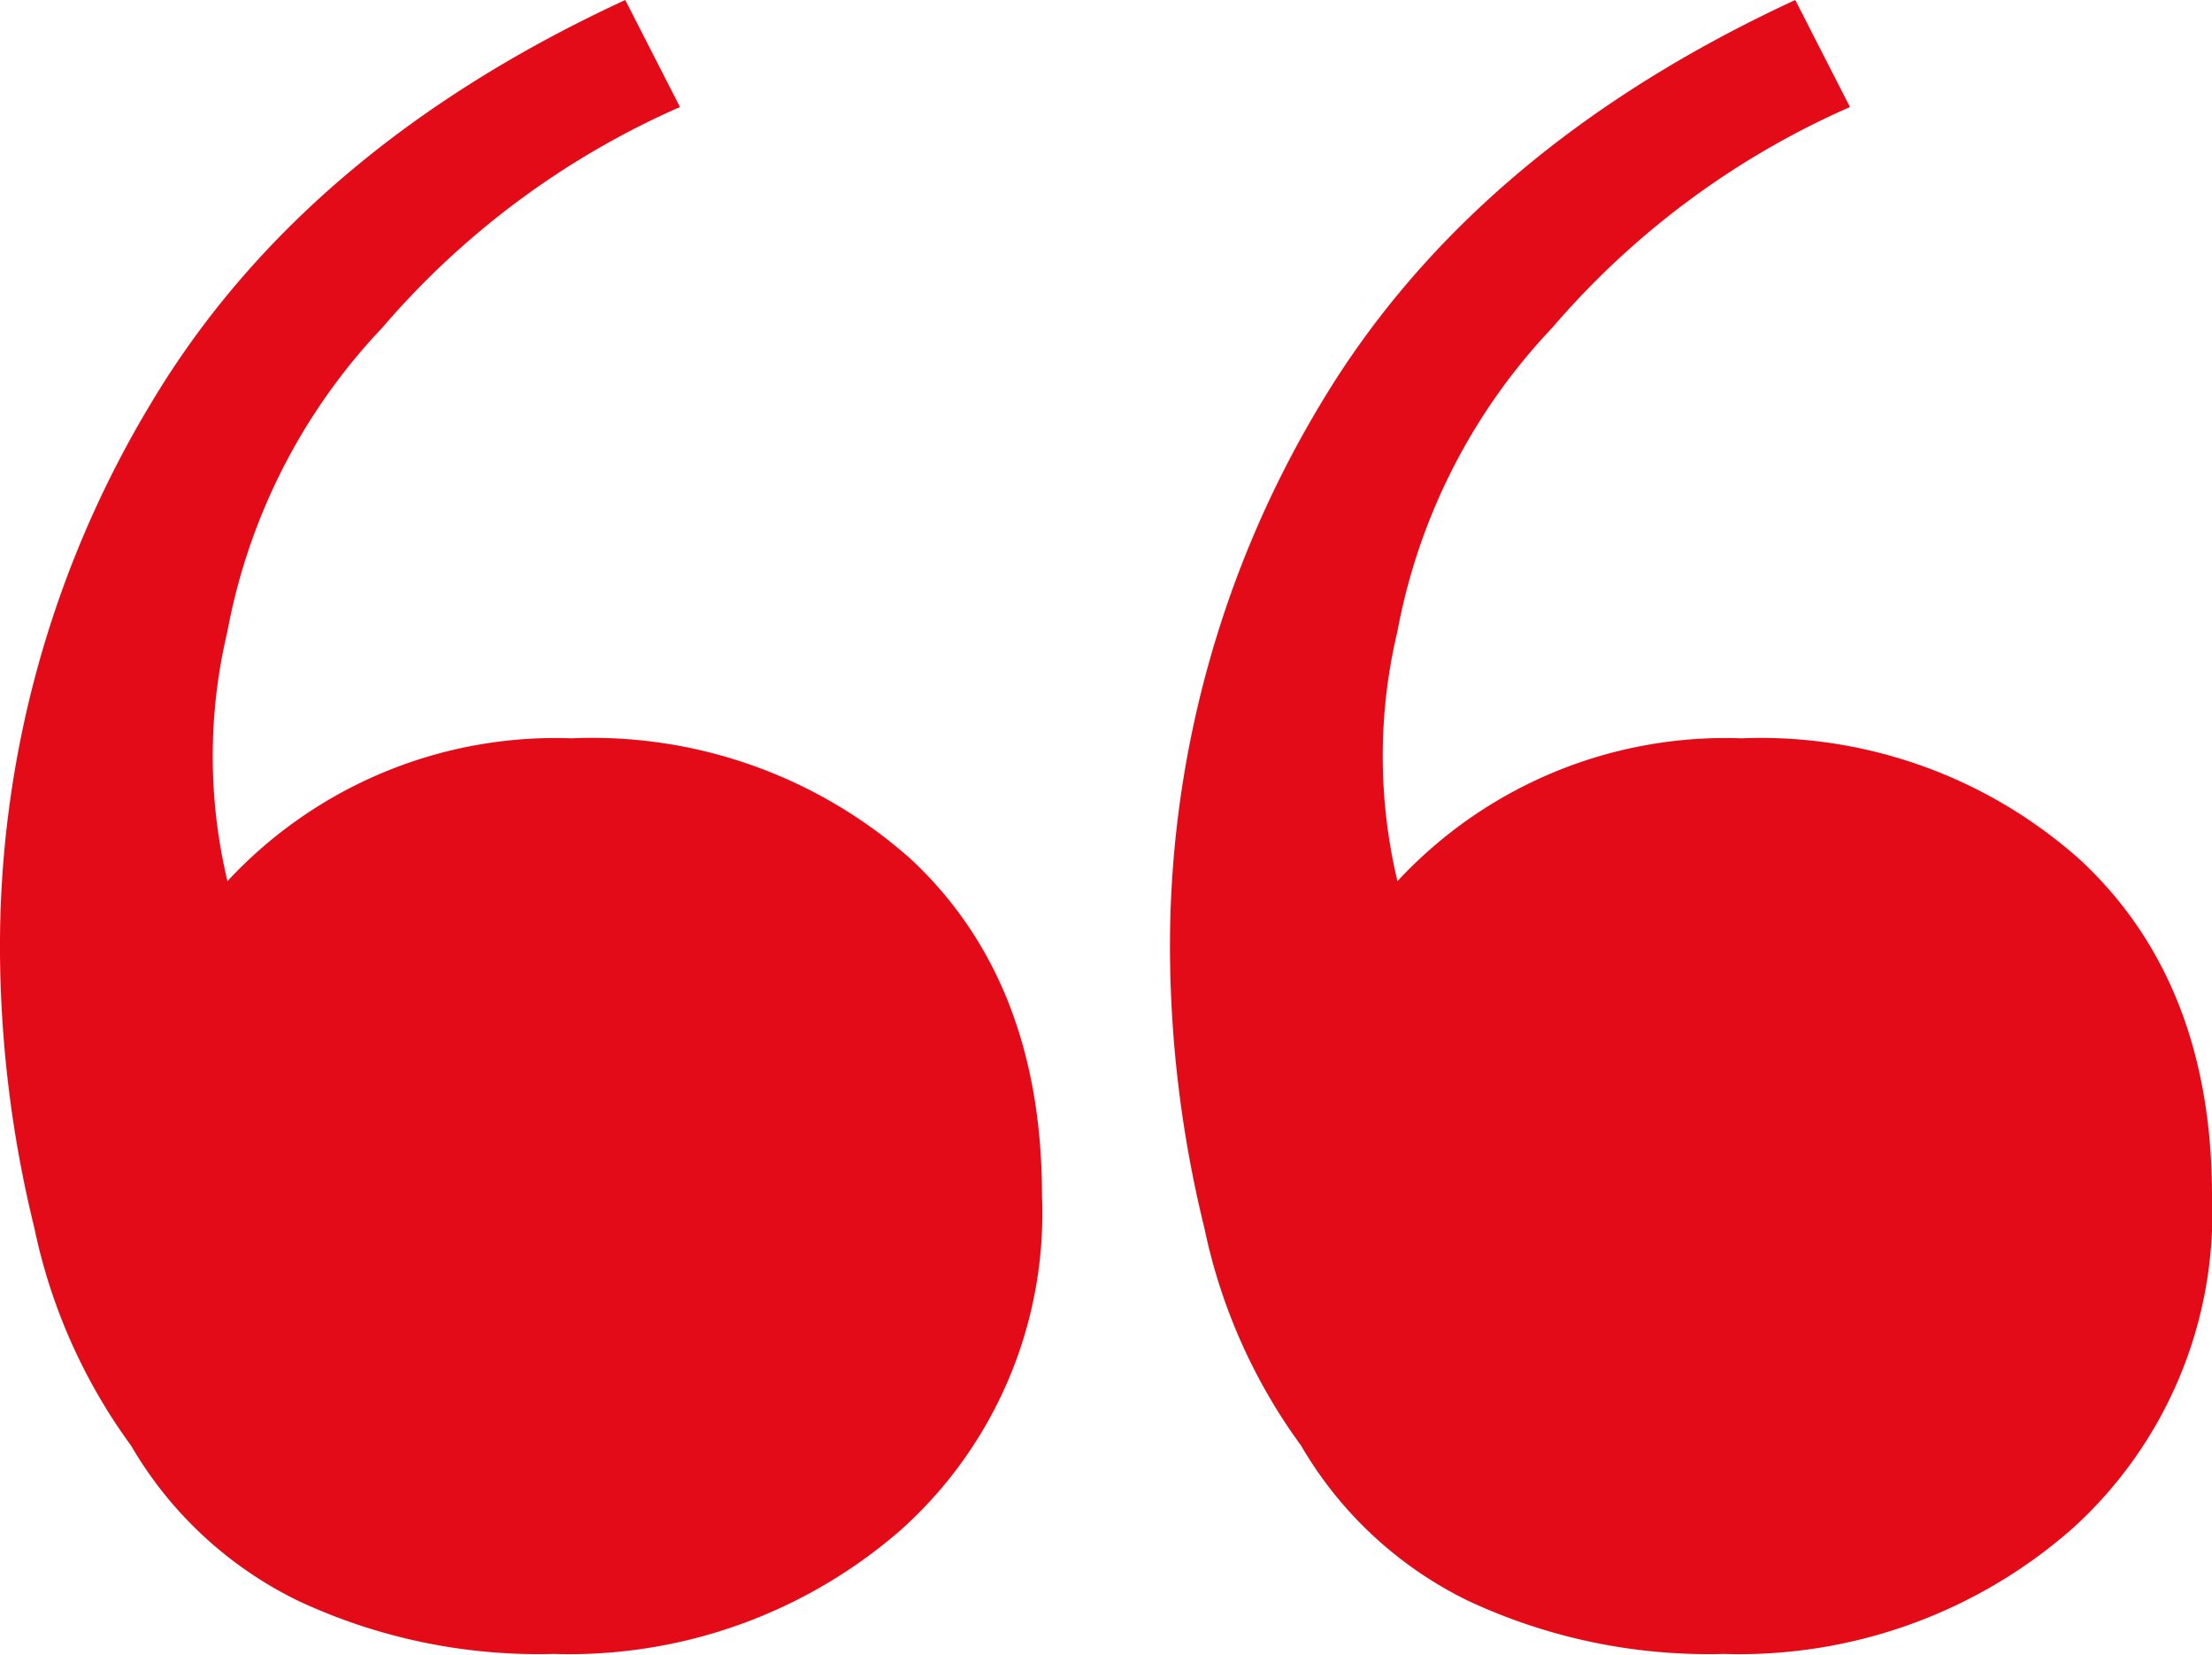
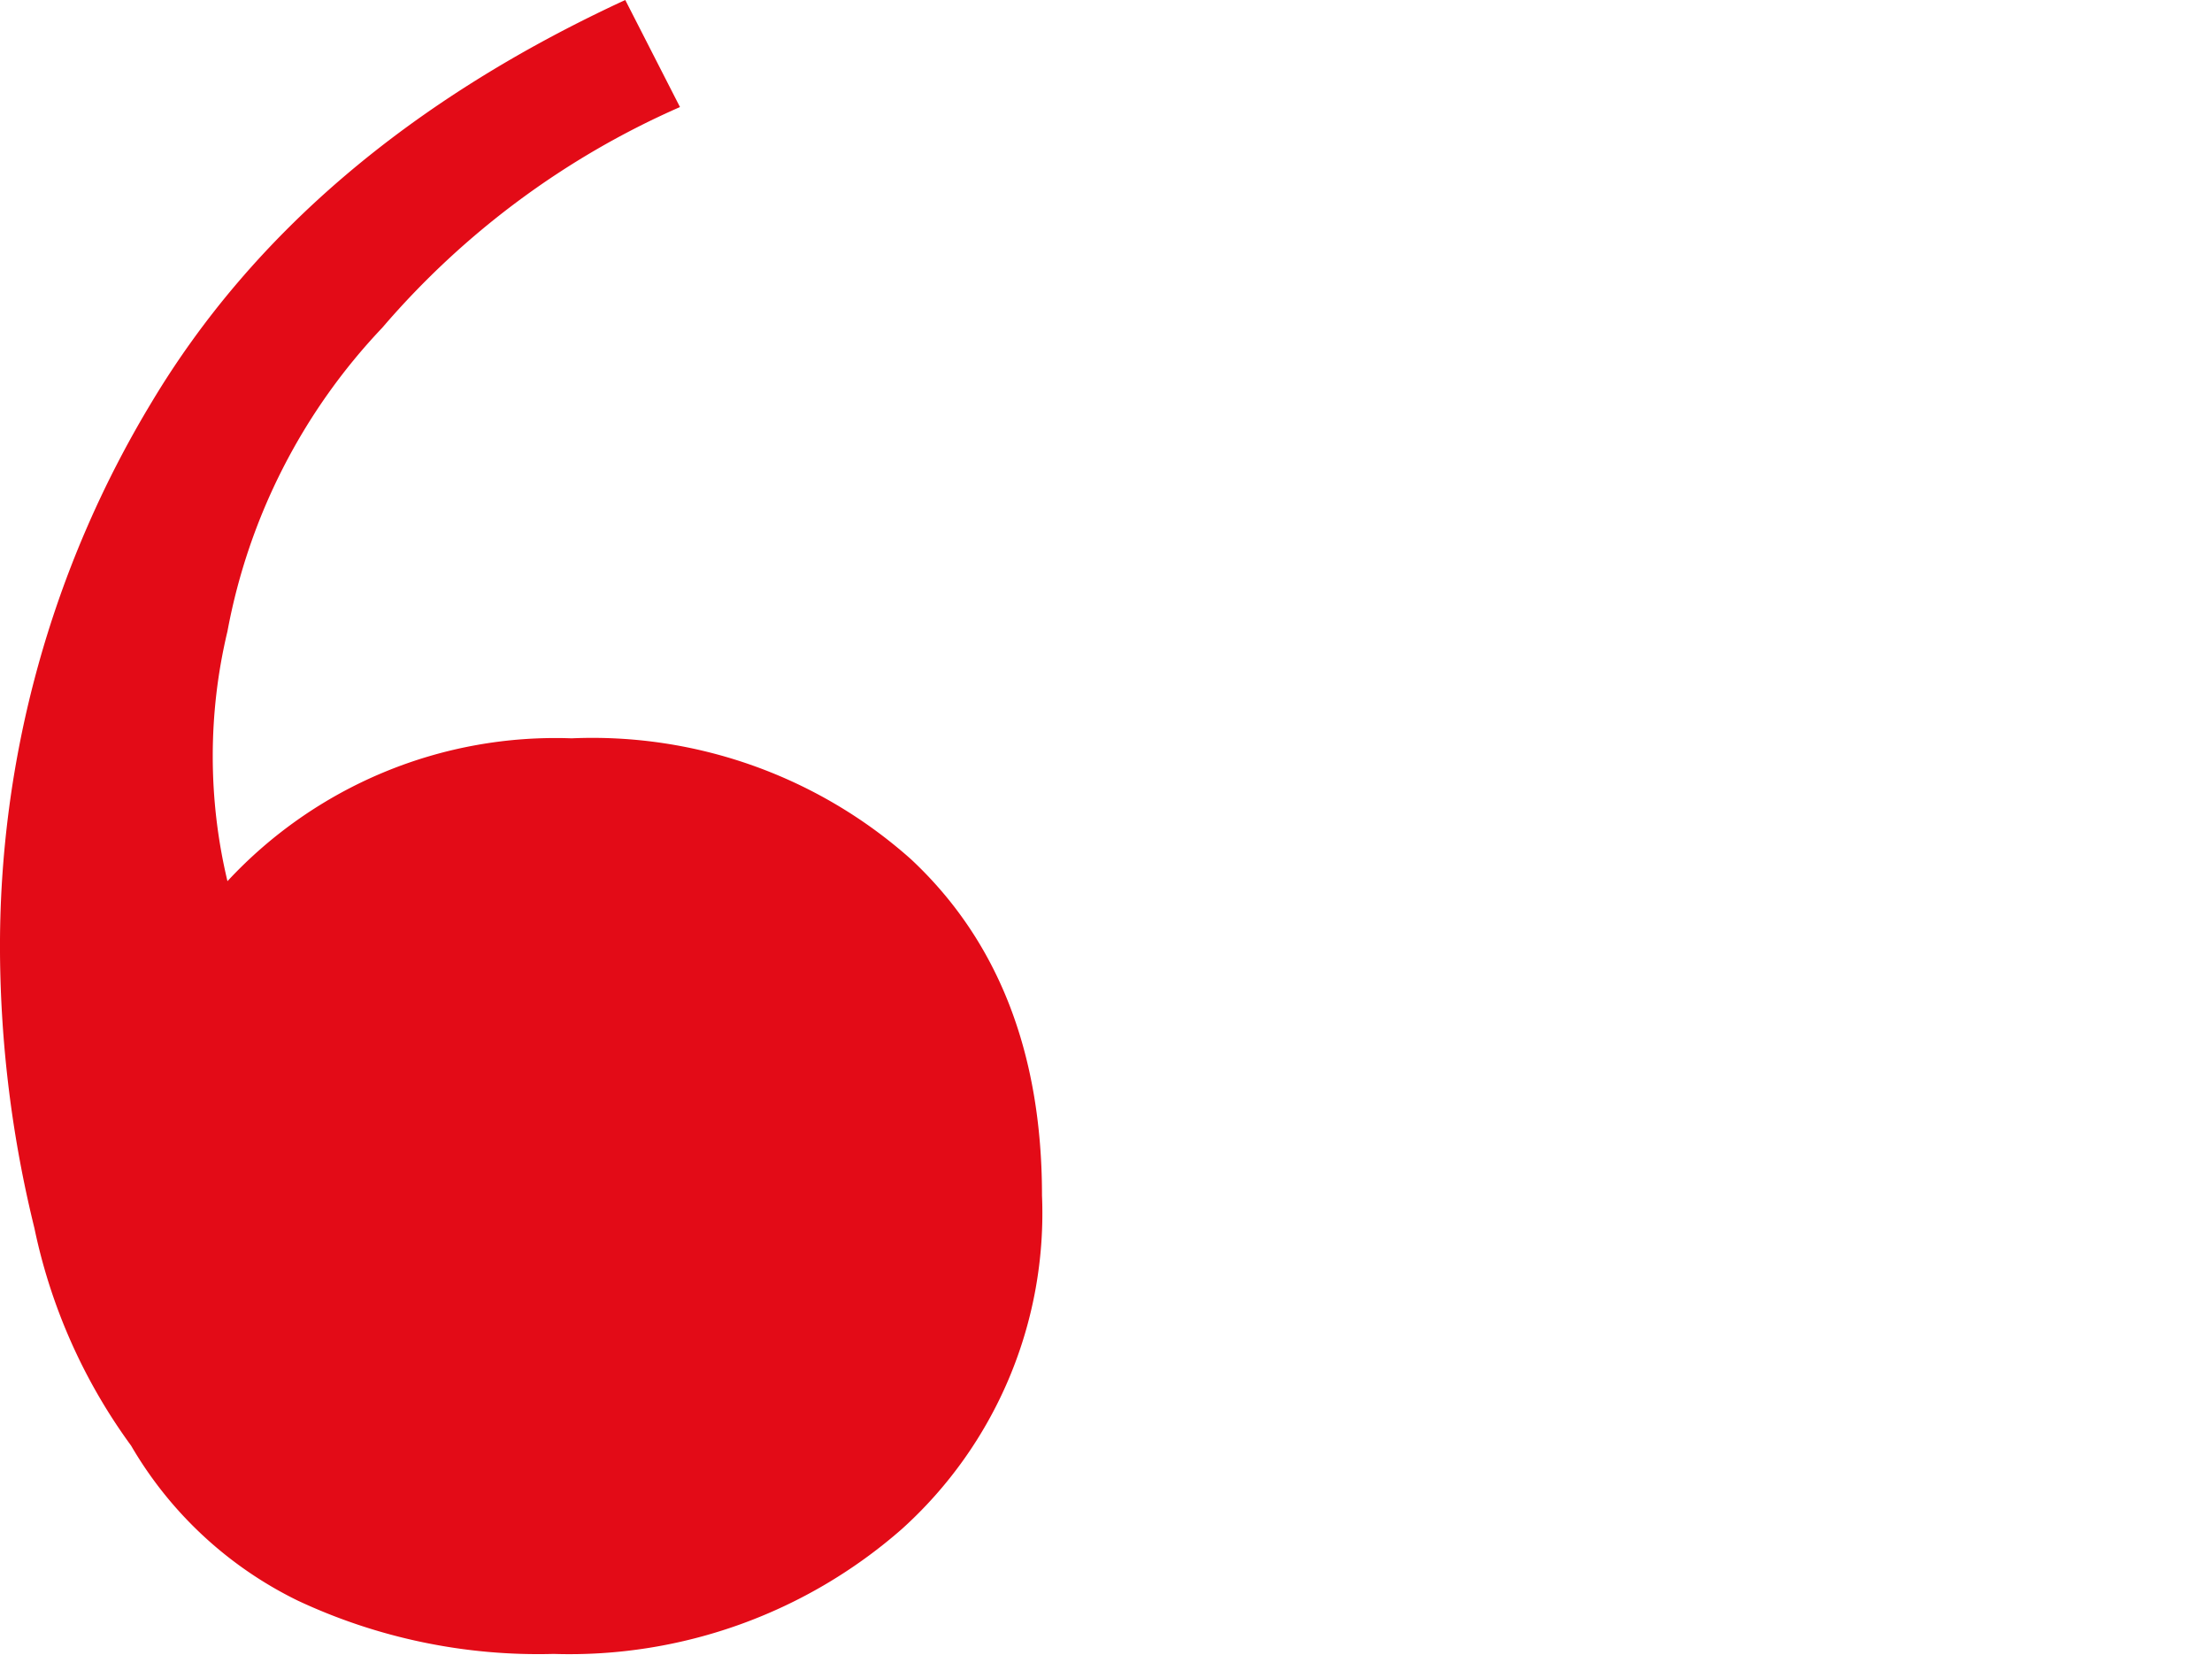
<svg xmlns="http://www.w3.org/2000/svg" viewBox="0 0 64.28 48.09">
  <defs>
    <style>.cls-1{fill:#e30b17;}</style>
  </defs>
  <g id="Layer_2" data-name="Layer 2">
    <g id="Layer_1-2" data-name="Layer 1">
      <path class="cls-1" d="M16.61,21.45a13,13,0,0,0-10,4.15,15.62,15.62,0,0,1,0-7.26,17.43,17.43,0,0,1,4.5-8.82,24.2,24.2,0,0,1,8.65-6.41L18.17,0Q8.82,4.32,4.41,11.68A30.55,30.55,0,0,0,0,27.68a34.36,34.36,0,0,0,1,8A16.34,16.34,0,0,0,3.81,42a11.38,11.38,0,0,0,4.84,4.5,16.47,16.47,0,0,0,7.44,1.55,14.65,14.65,0,0,0,10.12-3.63,12.35,12.35,0,0,0,4.07-9.69c0-4.15-1.28-7.41-3.81-9.77A13.92,13.92,0,0,0,16.61,21.45Z" />
-       <path class="cls-1" d="M60.47,25a13.92,13.92,0,0,0-9.86-3.55,13,13,0,0,0-10,4.15,15.62,15.62,0,0,1,0-7.26,17.43,17.43,0,0,1,4.5-8.82,24.2,24.2,0,0,1,8.65-6.41L52.17,0Q42.83,4.32,38.41,11.68a30.55,30.55,0,0,0-4.41,16,34.36,34.36,0,0,0,1,8A16.34,16.34,0,0,0,37.81,42a11.38,11.38,0,0,0,4.84,4.5,16.47,16.47,0,0,0,7.44,1.55,14.65,14.65,0,0,0,10.12-3.63,12.35,12.35,0,0,0,4.07-9.69C64.28,30.62,63,27.36,60.47,25Z" />
    </g>
  </g>
</svg>